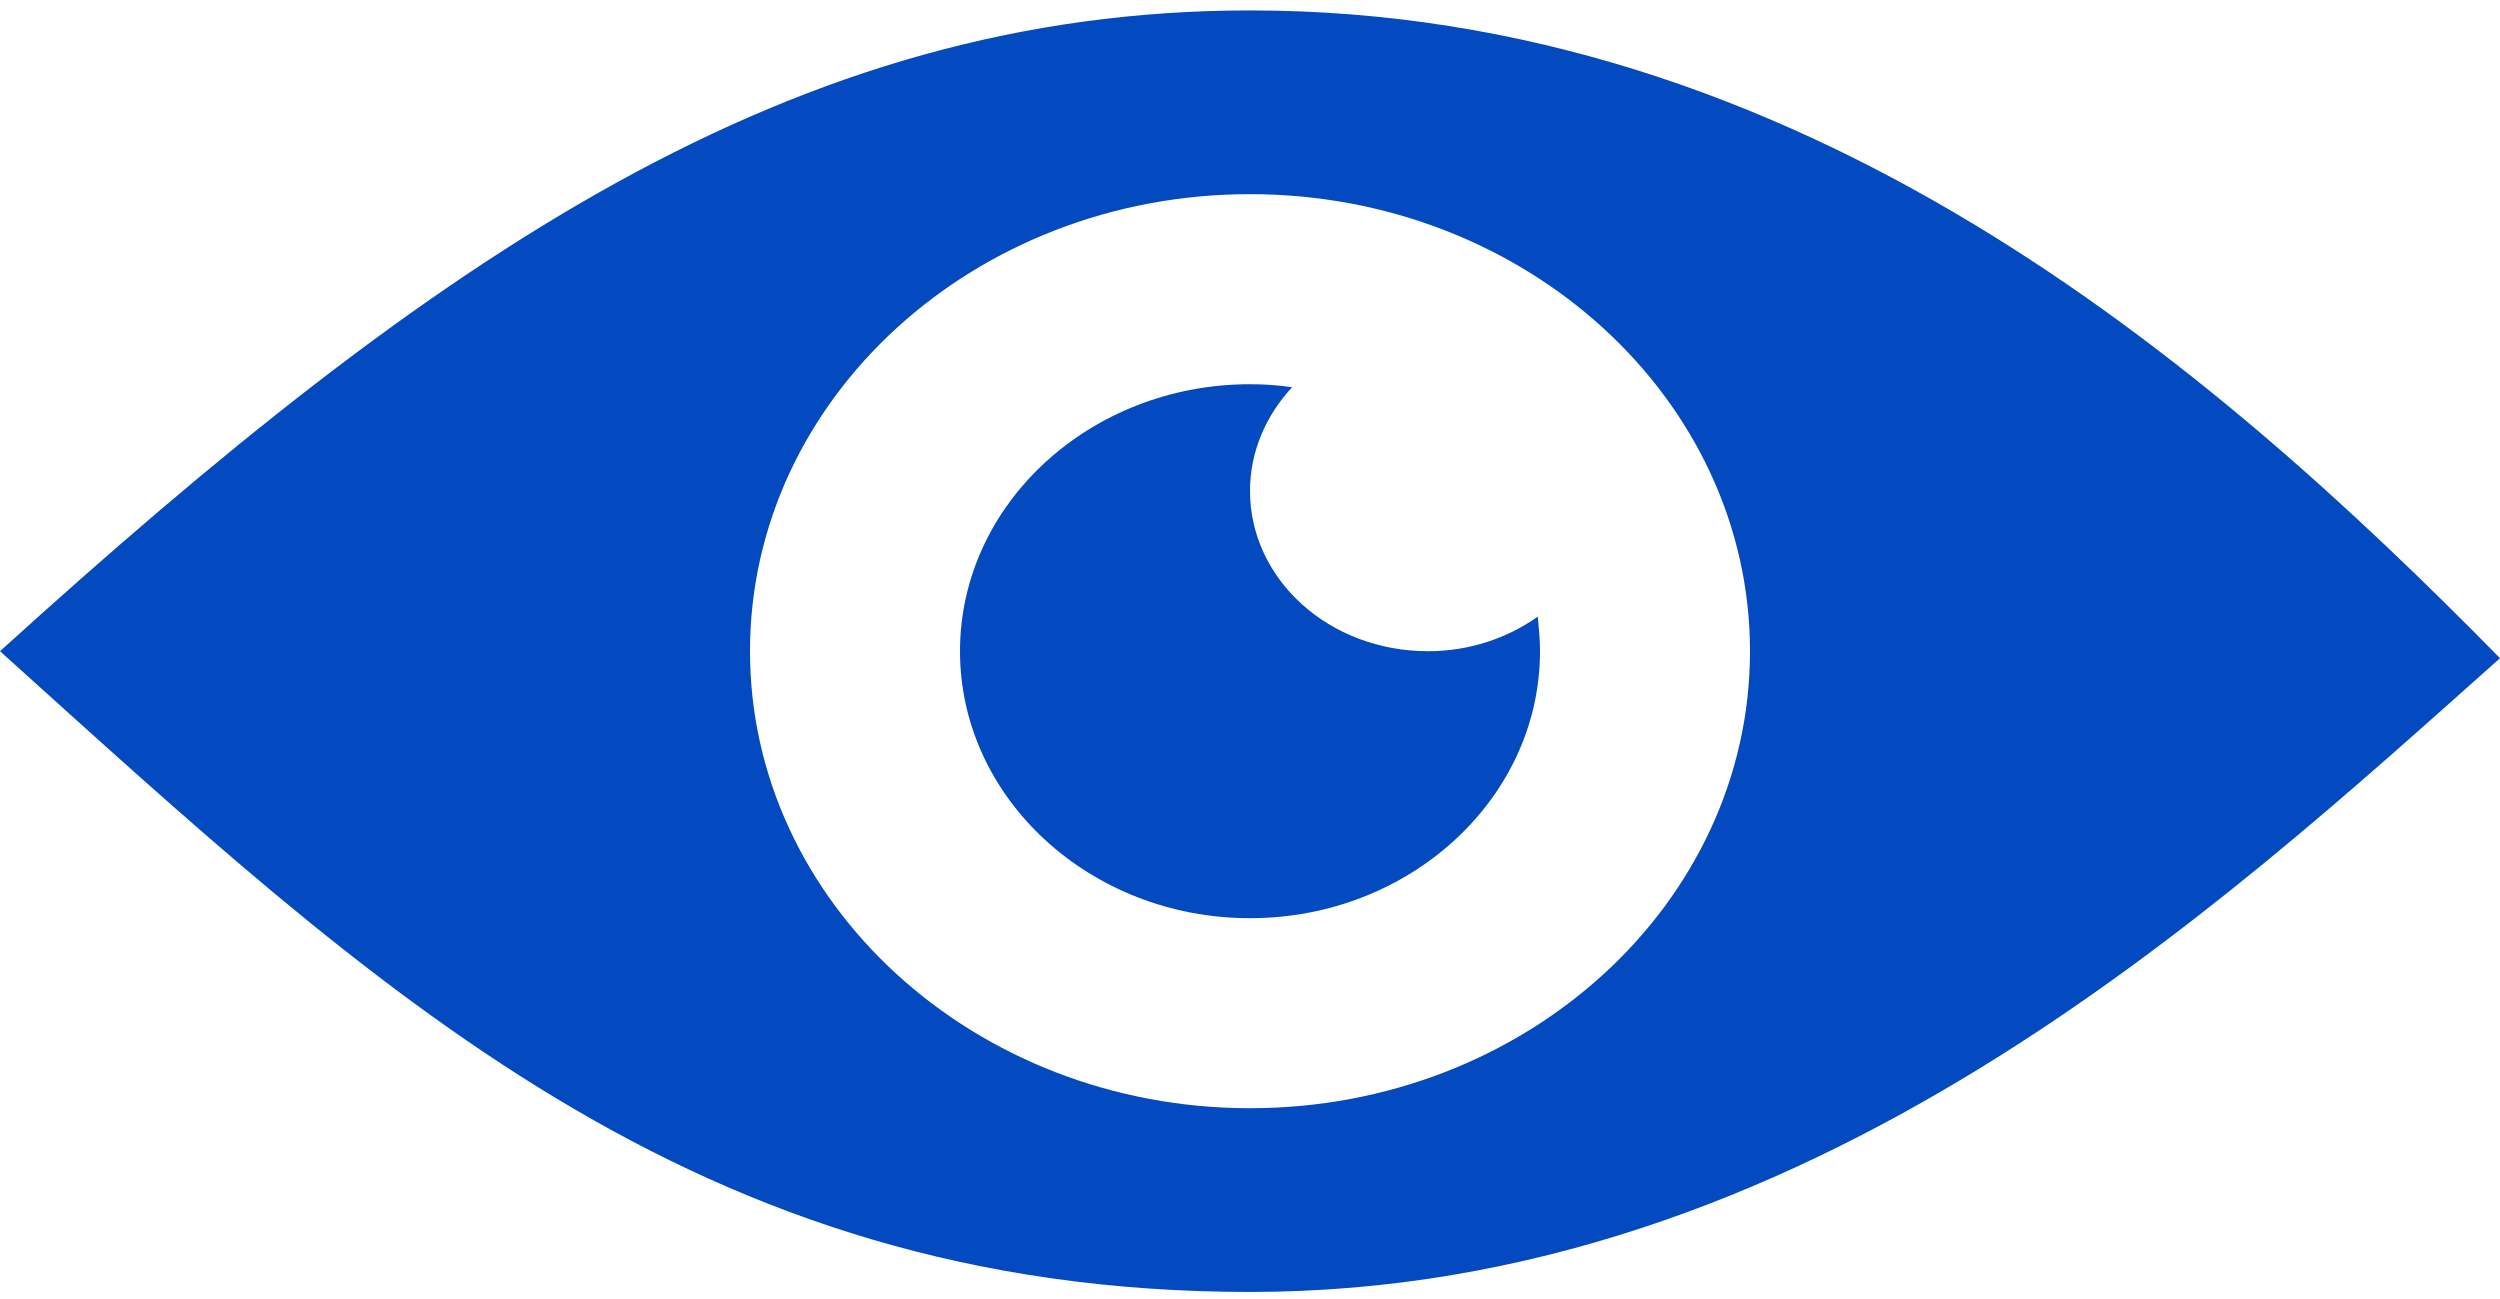
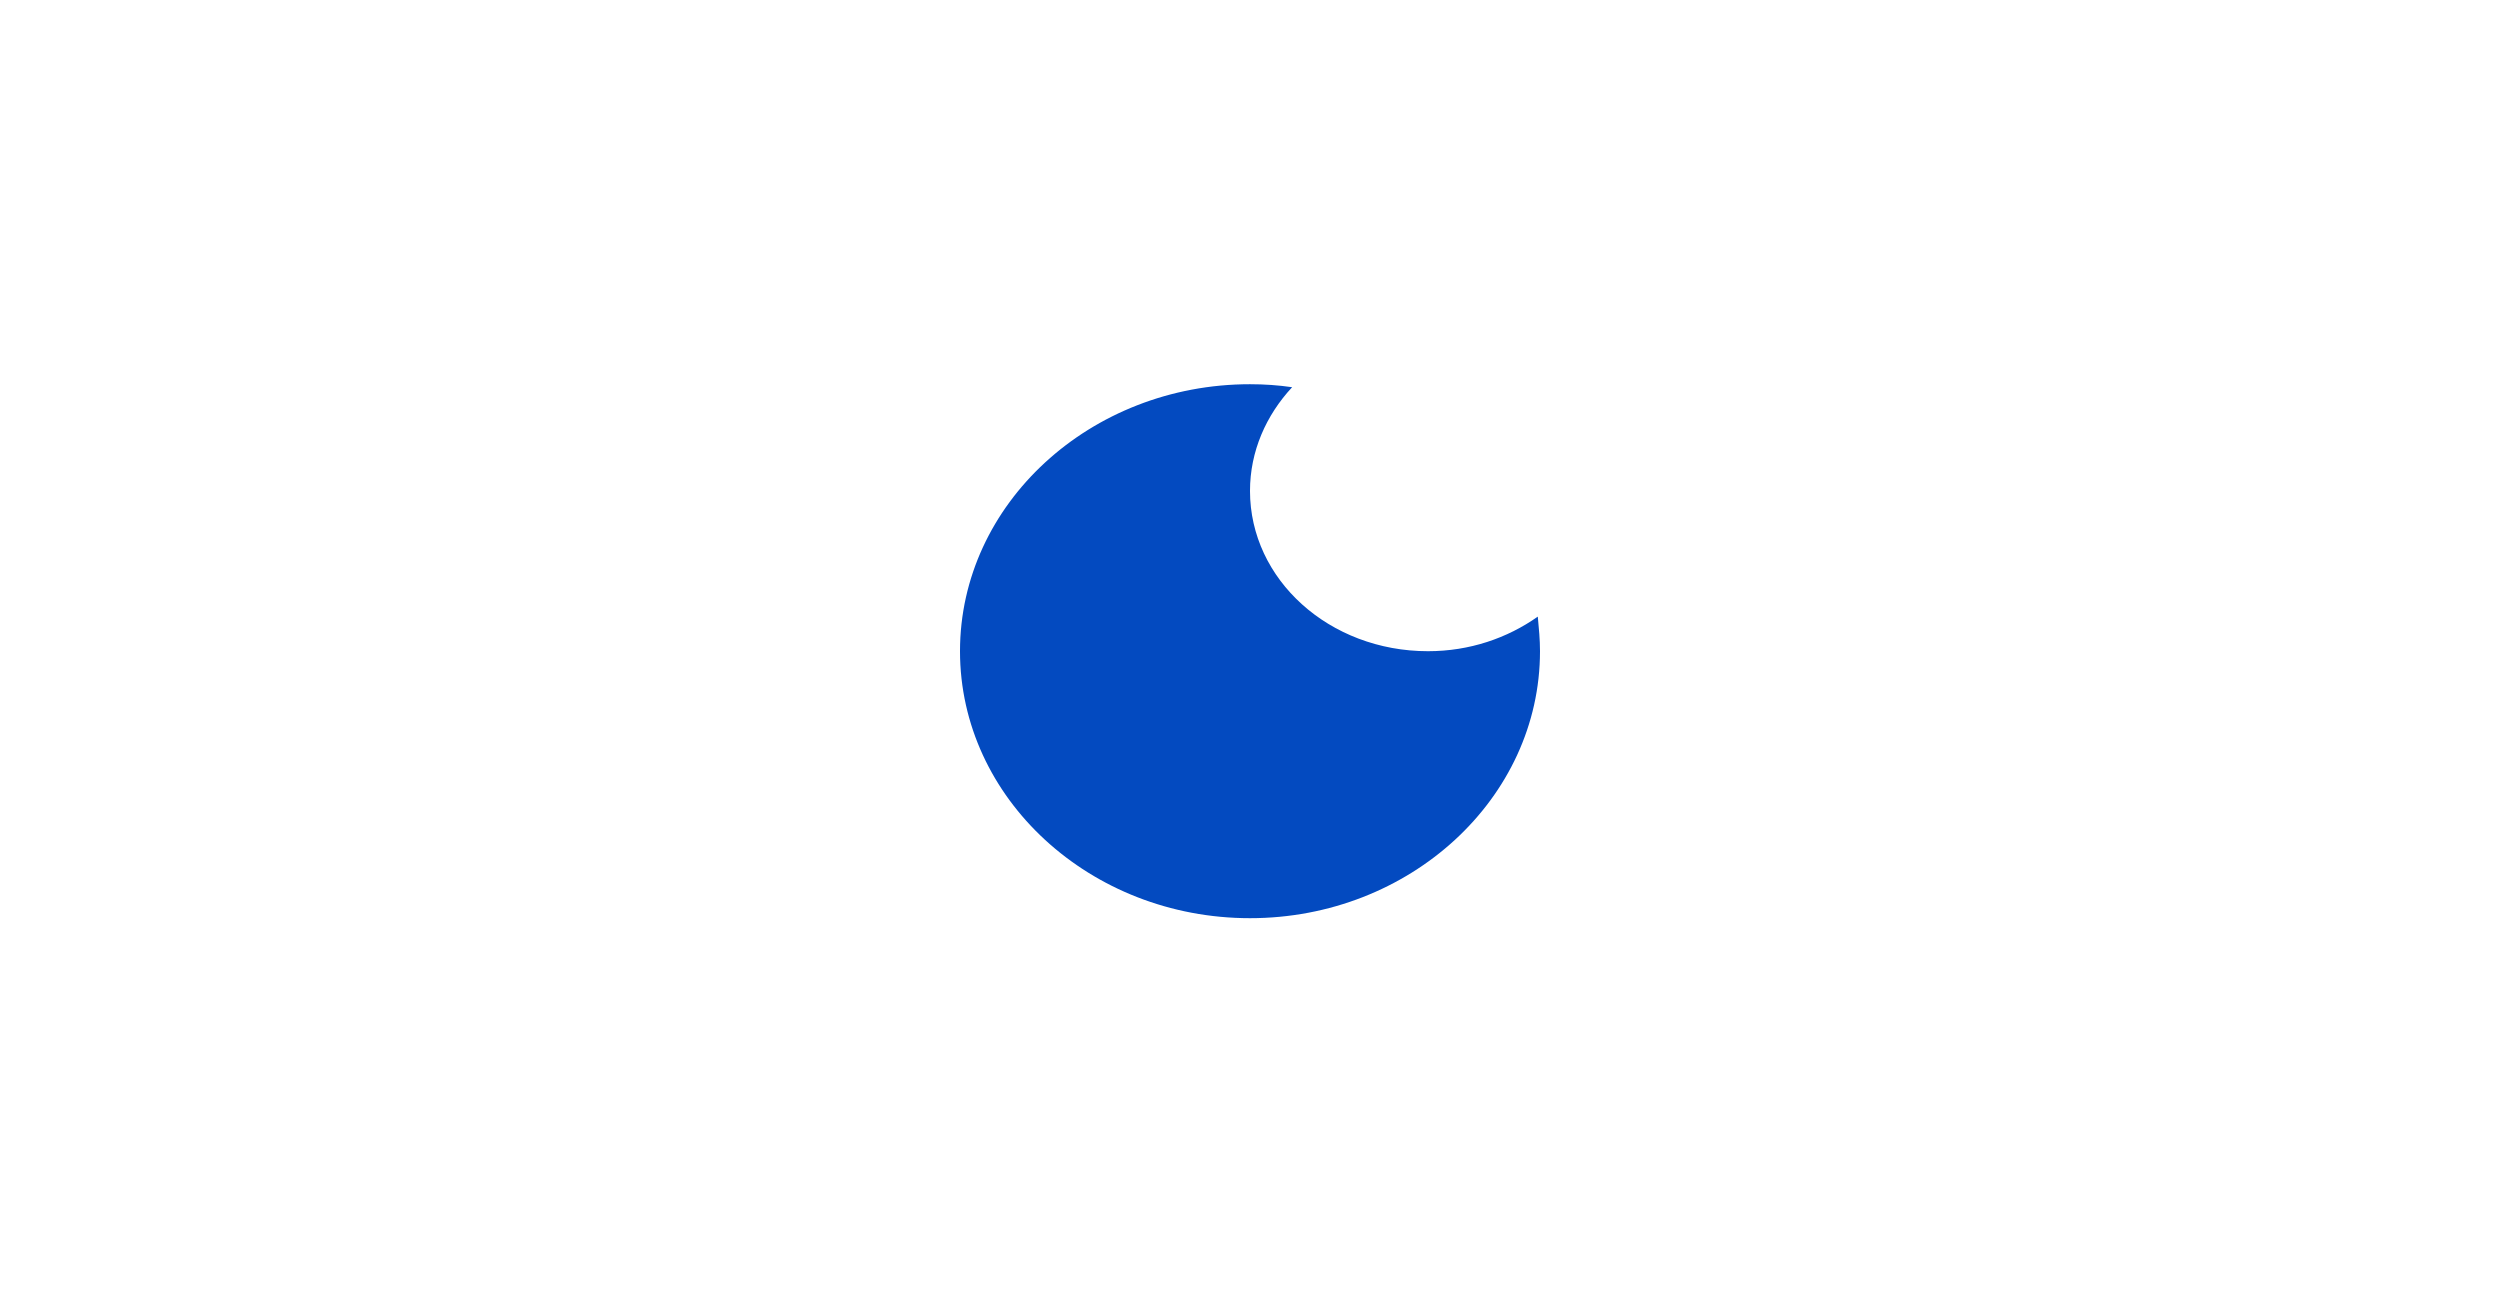
<svg xmlns="http://www.w3.org/2000/svg" width="77" height="40" viewBox="0 0 77 40" fill="none">
-   <path d="M38.5 0.321C24.423 0.321 13.458 7.845 0 20.057C11.584 30.495 21.312 39.792 38.5 39.792C55.67 39.792 68.303 28.012 77 20.273C68.097 11.207 55.481 0.321 38.5 0.321ZM38.5 34.133C30.009 34.133 23.1 27.812 23.1 20.057C23.1 12.286 30.009 5.98 38.5 5.98C46.991 5.98 53.9 12.301 53.9 20.057C53.9 27.828 46.991 34.133 38.5 34.133Z" fill="#034AC0" />
-   <path d="M38.5 15.12C38.5 13.901 38.995 12.79 39.798 11.926C39.371 11.864 38.944 11.834 38.5 11.834C33.581 11.834 29.568 15.521 29.568 20.057C29.568 24.592 33.581 28.28 38.5 28.28C43.419 28.28 47.432 24.592 47.432 20.057C47.432 19.702 47.398 19.347 47.364 18.992C46.424 19.655 45.263 20.057 43.982 20.057C40.942 20.057 38.5 17.85 38.5 15.12Z" fill="#034AC0" />
+   <path d="M38.5 15.12C38.5 13.901 38.995 12.79 39.798 11.926C39.371 11.864 38.944 11.834 38.5 11.834C33.581 11.834 29.568 15.521 29.568 20.057C29.568 24.592 33.581 28.28 38.5 28.28C43.419 28.28 47.432 24.592 47.432 20.057C47.432 19.702 47.398 19.347 47.364 18.992C46.424 19.655 45.263 20.057 43.982 20.057C40.942 20.057 38.5 17.85 38.5 15.12" fill="#034AC0" />
</svg>